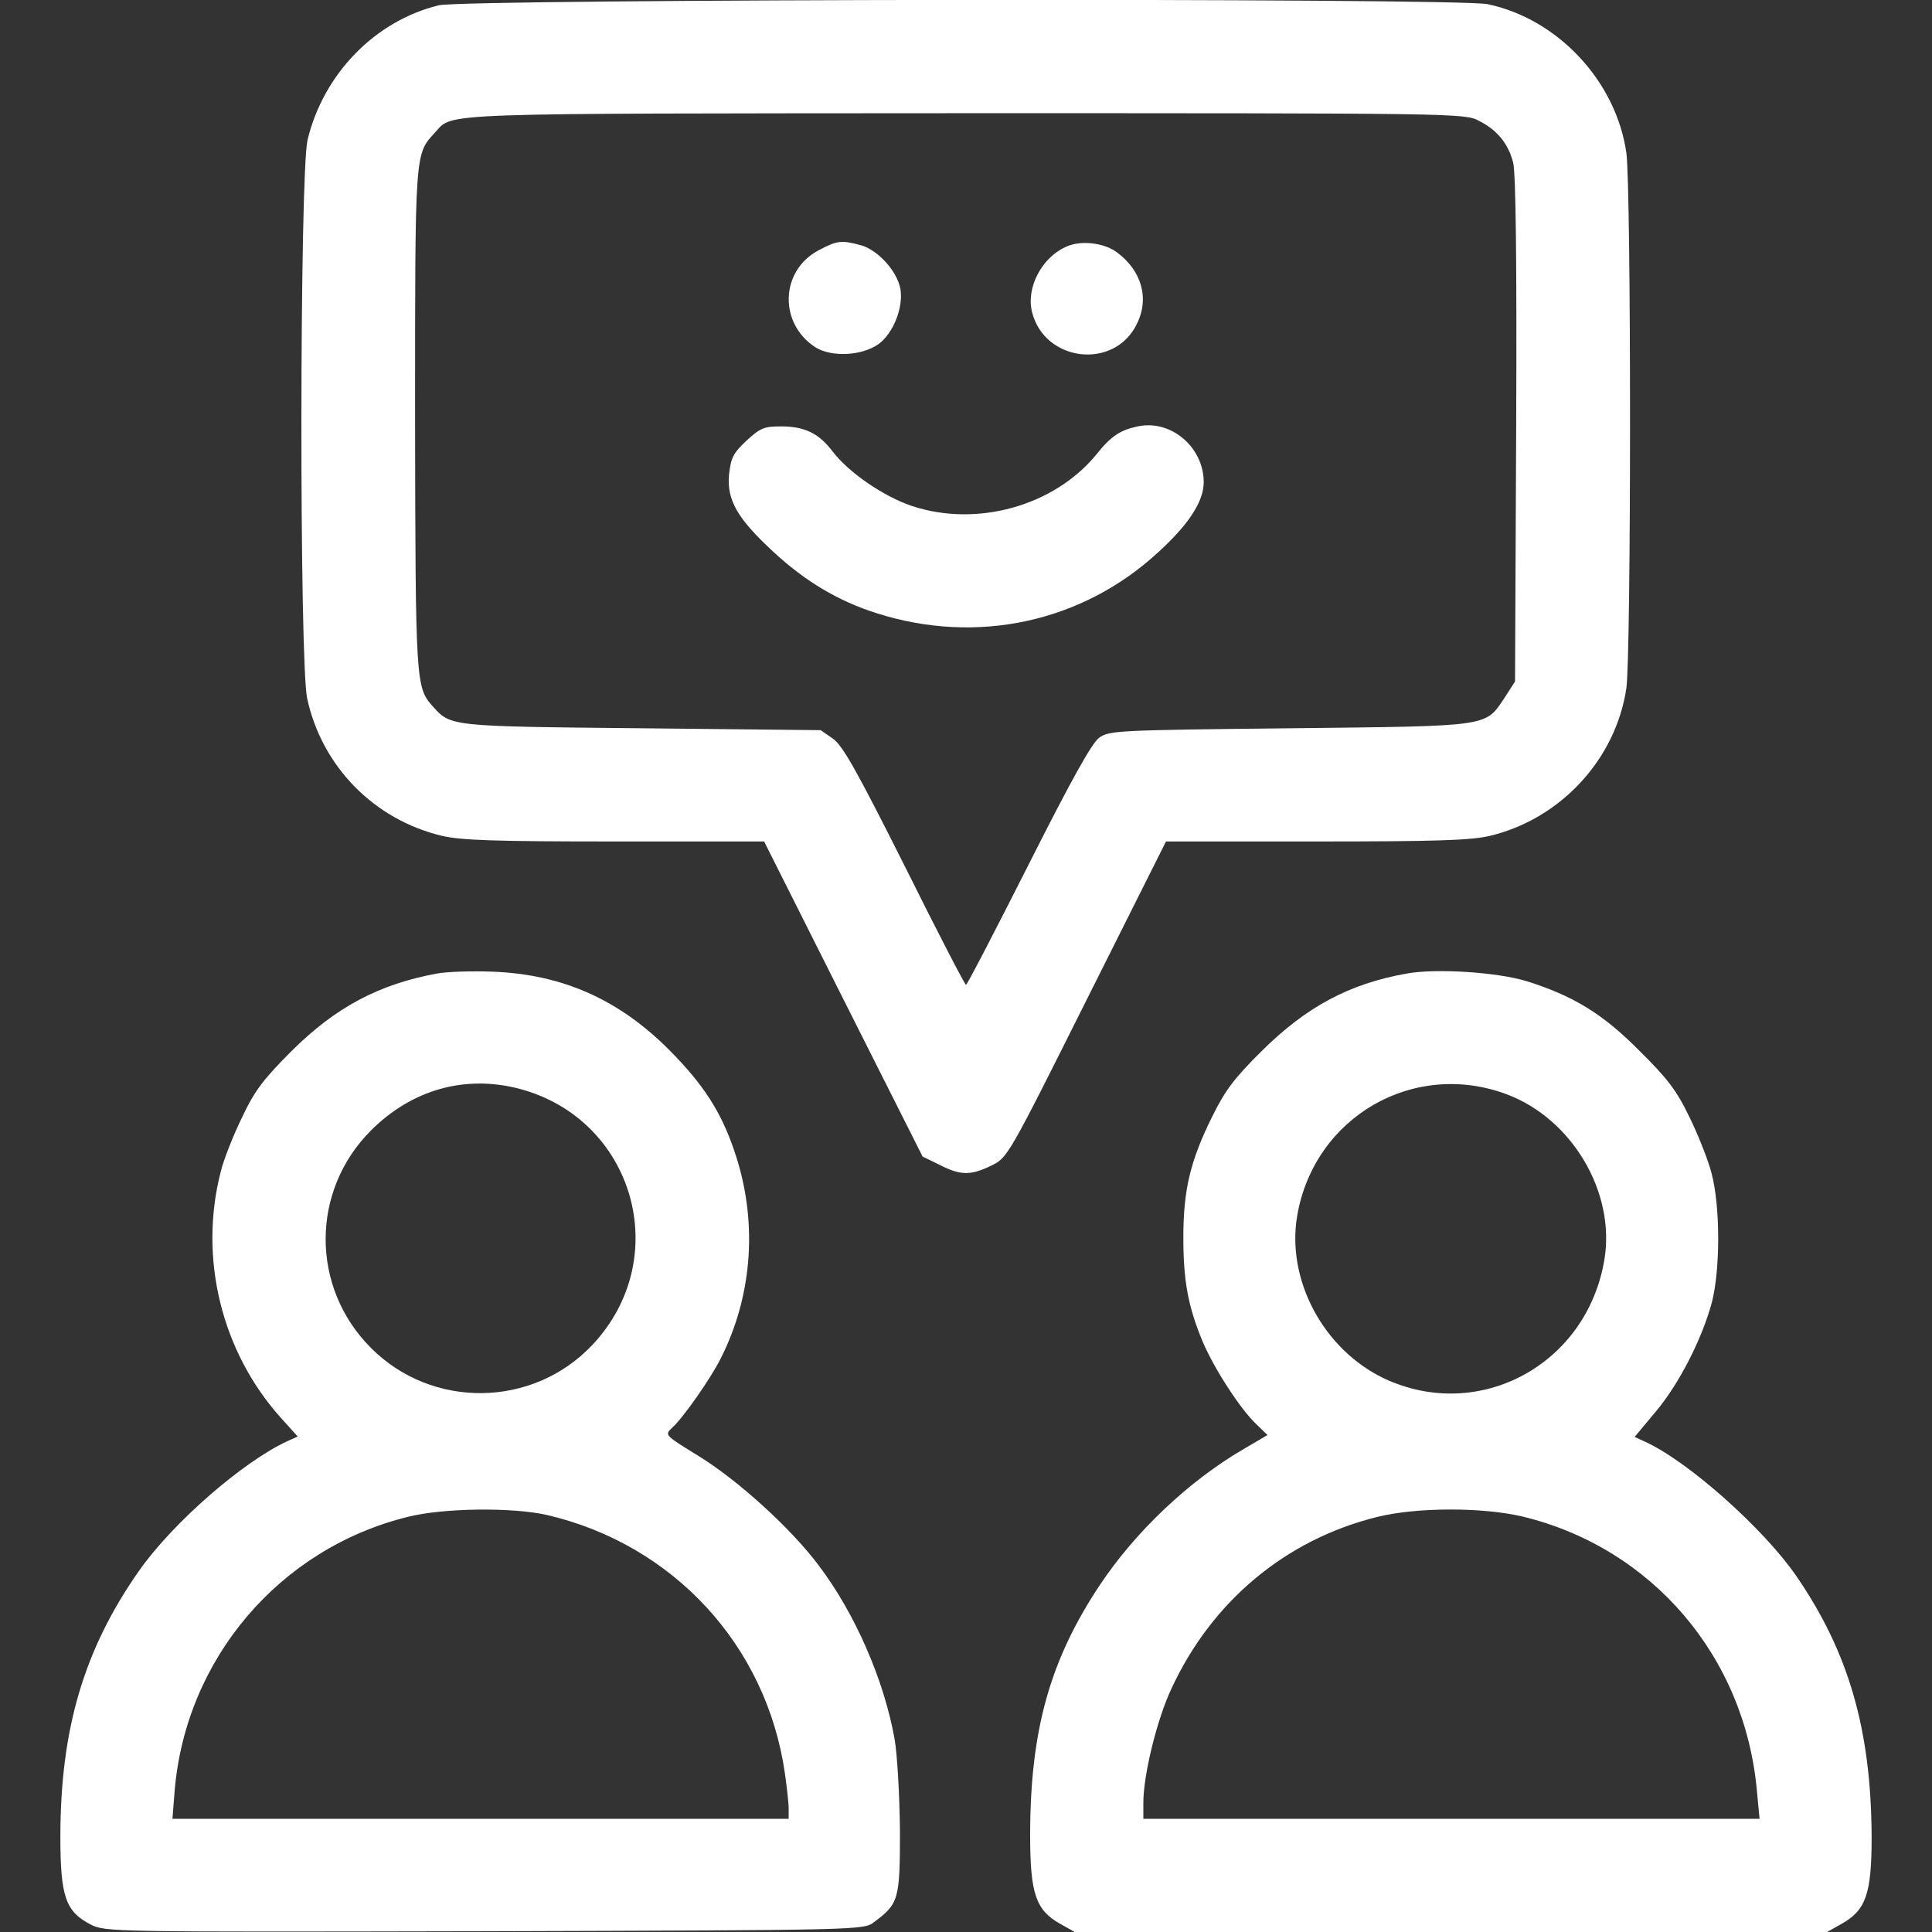
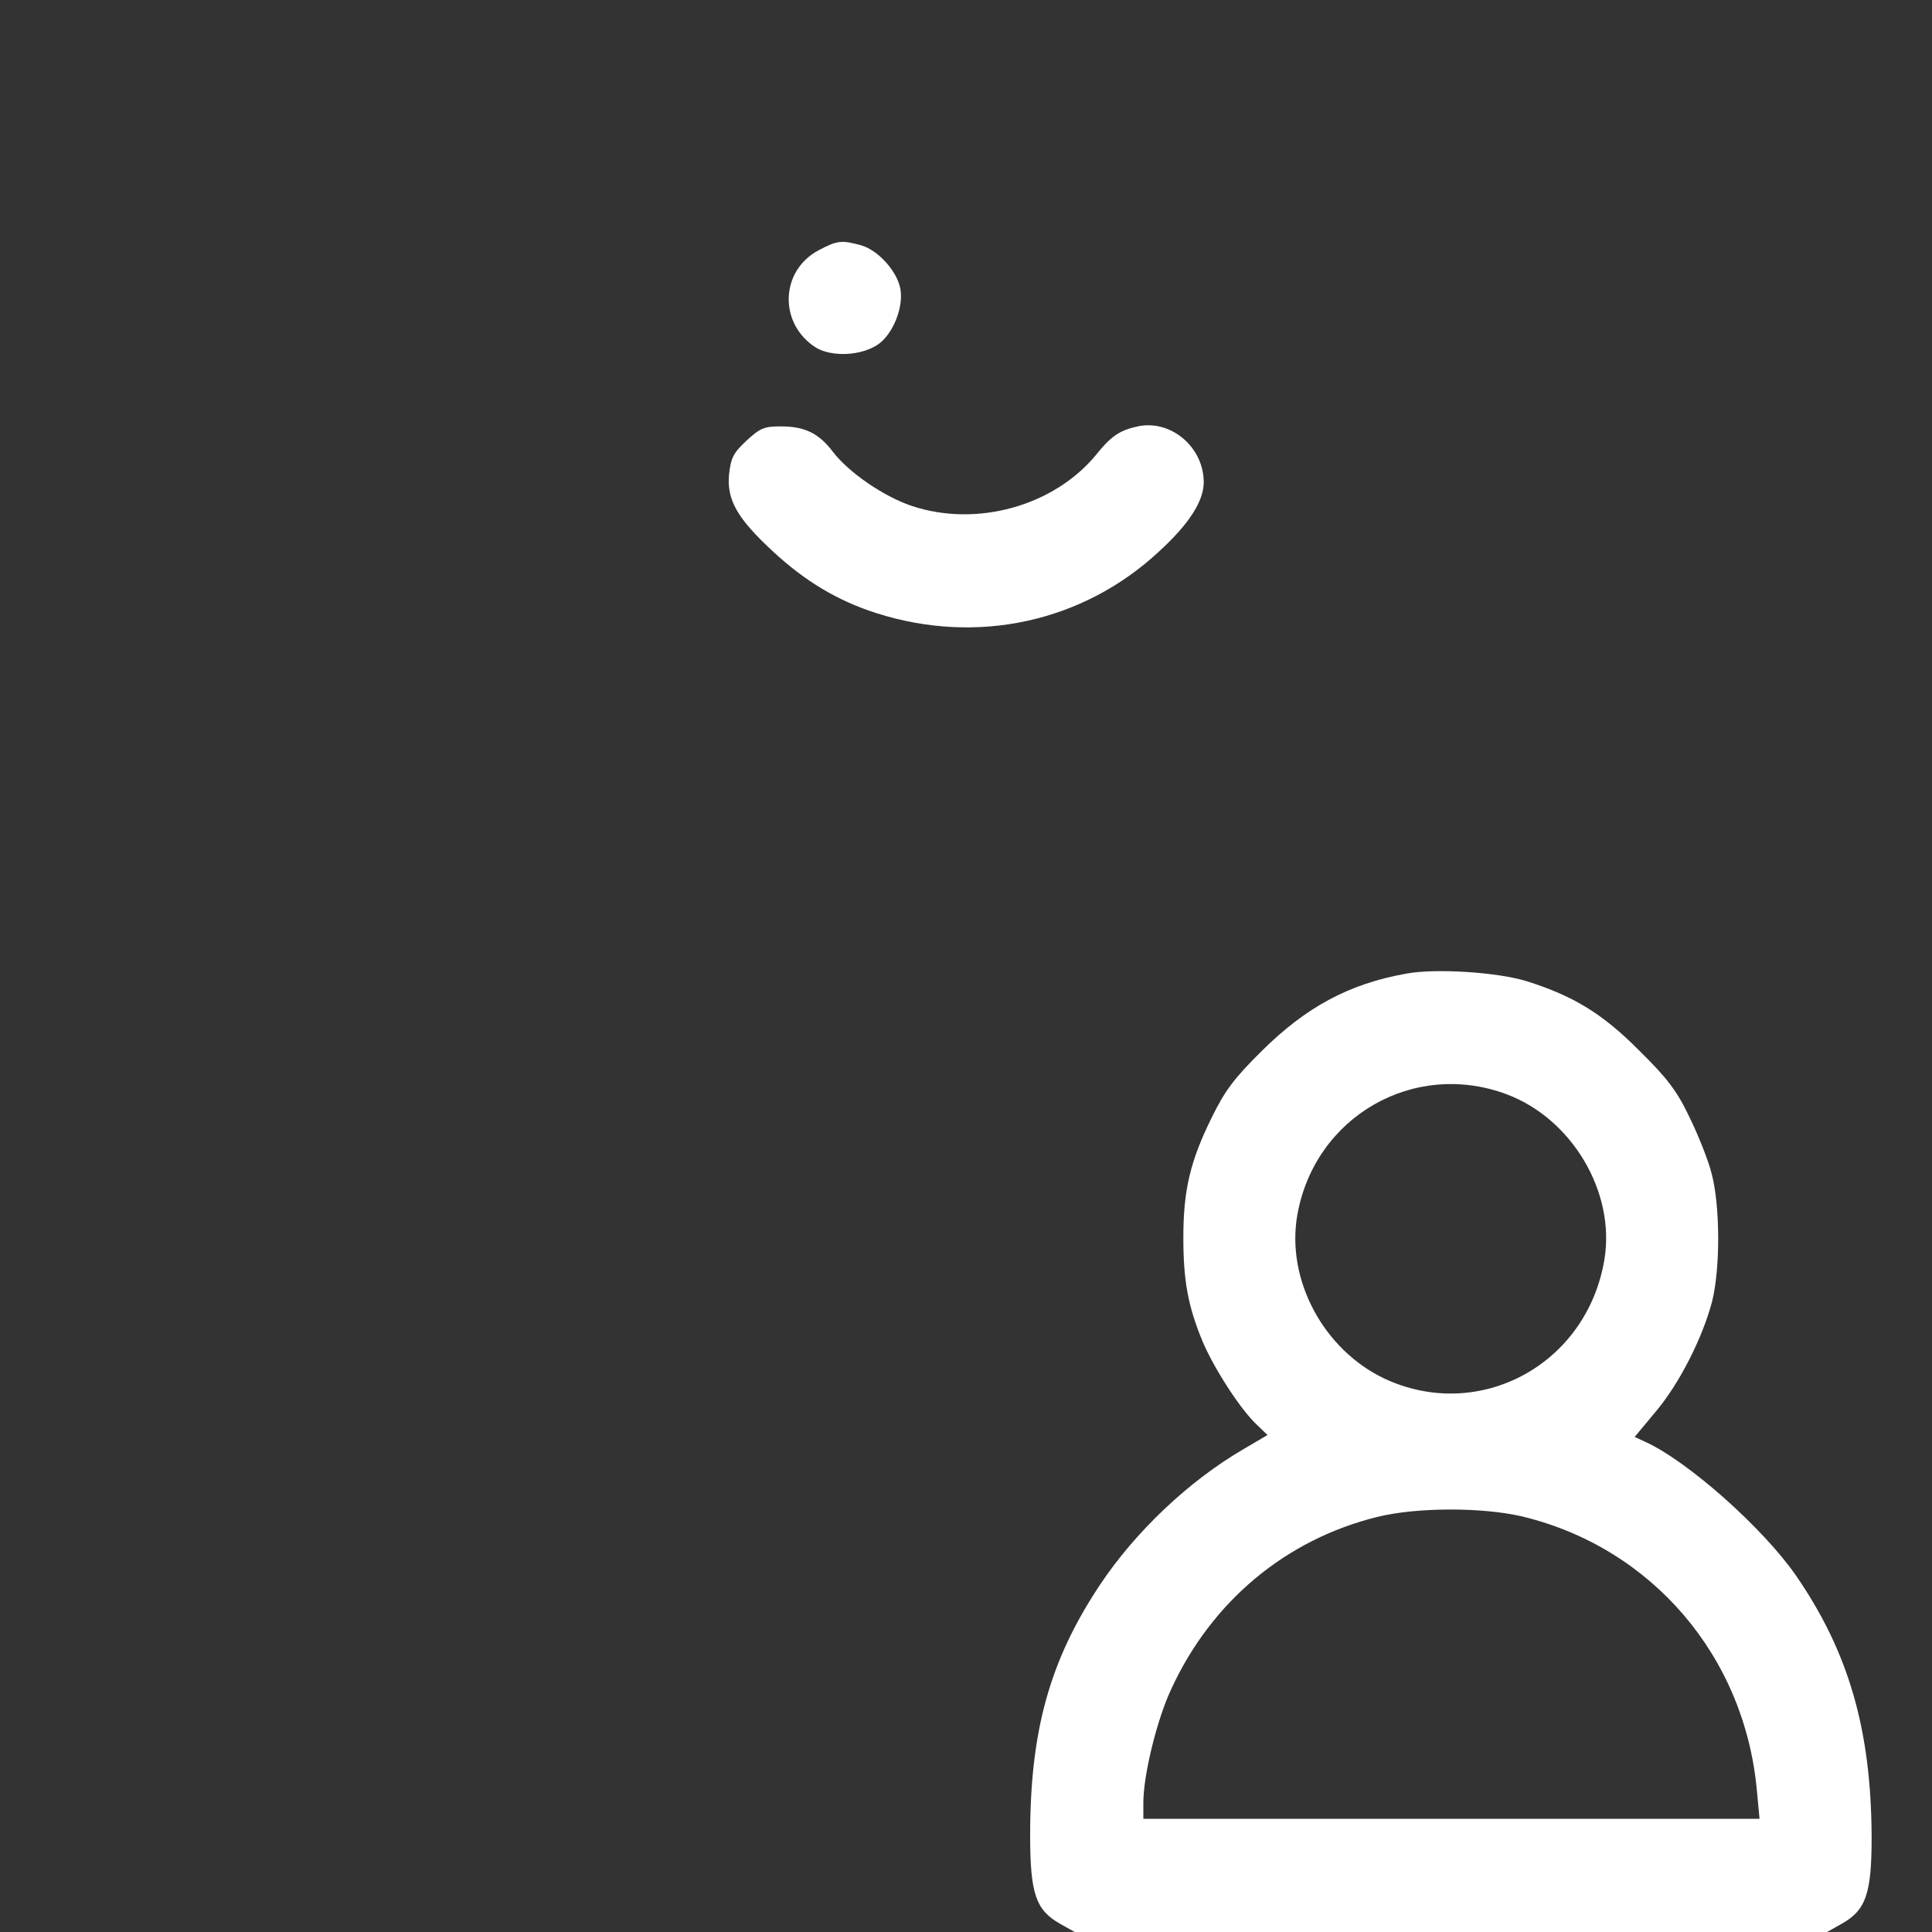
<svg xmlns="http://www.w3.org/2000/svg" version="1.0" width="512pt" height="512pt" viewBox="0 0 512 512" preserveAspectRatio="xMidYMid meet">
  <rect x="0" y="0" width="512" height="512" fill="#333333" stroke="none" />
  <g transform="translate(0,512) scale(0.1,-0.1)" fill="#ffffff" stroke="none">
-     <path d="M1163 5106 c-169 -41 -306 -182 -348 -357 -21 -92 -22 -1379 -1 -1480 39 -180 177 -321 357 -364 51 -12 142 -15 459 -15 l395 0 210 -418 210 -417 45 -22 c55 -28 82 -29 137 -2 43 21 44 22 253 440 l210 419 398 0 c319 0 410 3 461 15 187 45 333 203 361 391 13 91 13 1326 0 1419 -27 189 -181 355 -368 394 -80 17 -2708 14 -2779 -3z m2756 -306 c48 -24 78 -60 91 -111 7 -25 10 -268 8 -707 l-3 -668 -27 -42 c-53 -79 -33 -76 -570 -82 -459 -5 -478 -6 -505 -25 -20 -15 -73 -110 -188 -338 -88 -174 -162 -317 -165 -317 -3 0 -76 141 -162 314 -126 251 -164 319 -190 338 l-33 23 -475 5 c-511 5 -505 5 -553 58 -45 50 -46 61 -47 760 0 716 -1 702 53 761 49 53 -16 50 1405 51 1297 0 1324 0 1361 -20z" />
    <path d="M2170 4457 c-103 -54 -107 -195 -8 -258 43 -26 122 -22 166 9 39 28 67 98 58 147 -9 47 -59 102 -104 115 -52 14 -63 13 -112 -13z" />
-     <path d="M2825 4466 c-65 -29 -106 -109 -90 -173 33 -132 217 -154 277 -33 35 68 14 143 -53 192 -34 25 -96 32 -134 14z" />
    <path d="M3015 3990 c-47 -10 -71 -26 -110 -75 -112 -136 -316 -193 -488 -136 -75 25 -168 89 -210 144 -37 49 -75 67 -137 67 -45 0 -55 -4 -92 -38 -35 -33 -41 -45 -46 -90 -6 -67 22 -116 116 -203 86 -80 174 -132 275 -164 266 -85 547 -24 748 163 80 73 119 134 119 184 0 93 -87 167 -175 148z" />
-     <path d="M1158 2540 c-153 -28 -268 -89 -384 -204 -75 -75 -99 -106 -132 -176 -23 -47 -49 -112 -57 -145 -59 -229 2 -477 159 -652 l45 -50 -27 -12 c-117 -54 -302 -214 -393 -343 -146 -208 -209 -419 -209 -706 0 -158 14 -198 80 -232 39 -20 52 -20 1044 -18 997 3 1005 3 1032 24 66 49 69 60 69 242 -1 94 -7 200 -14 242 -28 158 -105 334 -201 461 -73 98 -214 226 -318 290 -91 56 -91 56 -71 75 29 26 102 130 129 184 86 170 99 369 35 553 -35 102 -81 173 -170 263 -134 135 -284 202 -470 209 -55 2 -121 0 -147 -5z m217 -305 c306 -80 412 -450 194 -680 -157 -166 -424 -170 -586 -7 -160 160 -160 416 0 576 108 108 248 148 392 111z m75 -1130 c334 -78 581 -345 630 -684 5 -36 10 -78 10 -93 l0 -28 -816 0 -817 0 6 76 c30 349 278 640 617 724 95 24 278 26 370 5z" />
    <path d="M3728 2540 c-153 -27 -267 -89 -384 -205 -74 -73 -98 -106 -132 -175 -58 -117 -76 -194 -76 -320 0 -113 12 -181 51 -275 30 -71 99 -178 142 -219 l30 -29 -63 -37 c-146 -85 -287 -219 -381 -360 -133 -200 -185 -386 -185 -664 0 -154 15 -198 79 -234 l39 -22 997 0 997 0 39 22 c64 36 79 80 79 229 -1 285 -61 491 -200 693 -87 126 -288 305 -402 356 l-26 12 55 66 c62 73 124 194 150 292 22 87 22 253 -1 340 -9 36 -36 103 -59 150 -33 69 -58 102 -132 175 -98 99 -176 146 -300 185 -79 24 -241 34 -317 20z m265 -320 c173 -65 288 -259 259 -437 -46 -280 -333 -434 -584 -316 -161 77 -260 262 -230 433 46 261 309 412 555 320z m42 -1119 c343 -83 589 -371 621 -727 l7 -74 -817 0 -816 0 0 43 c0 73 36 220 74 301 107 232 303 396 546 456 105 26 279 26 385 1z" />
  </g>
</svg>